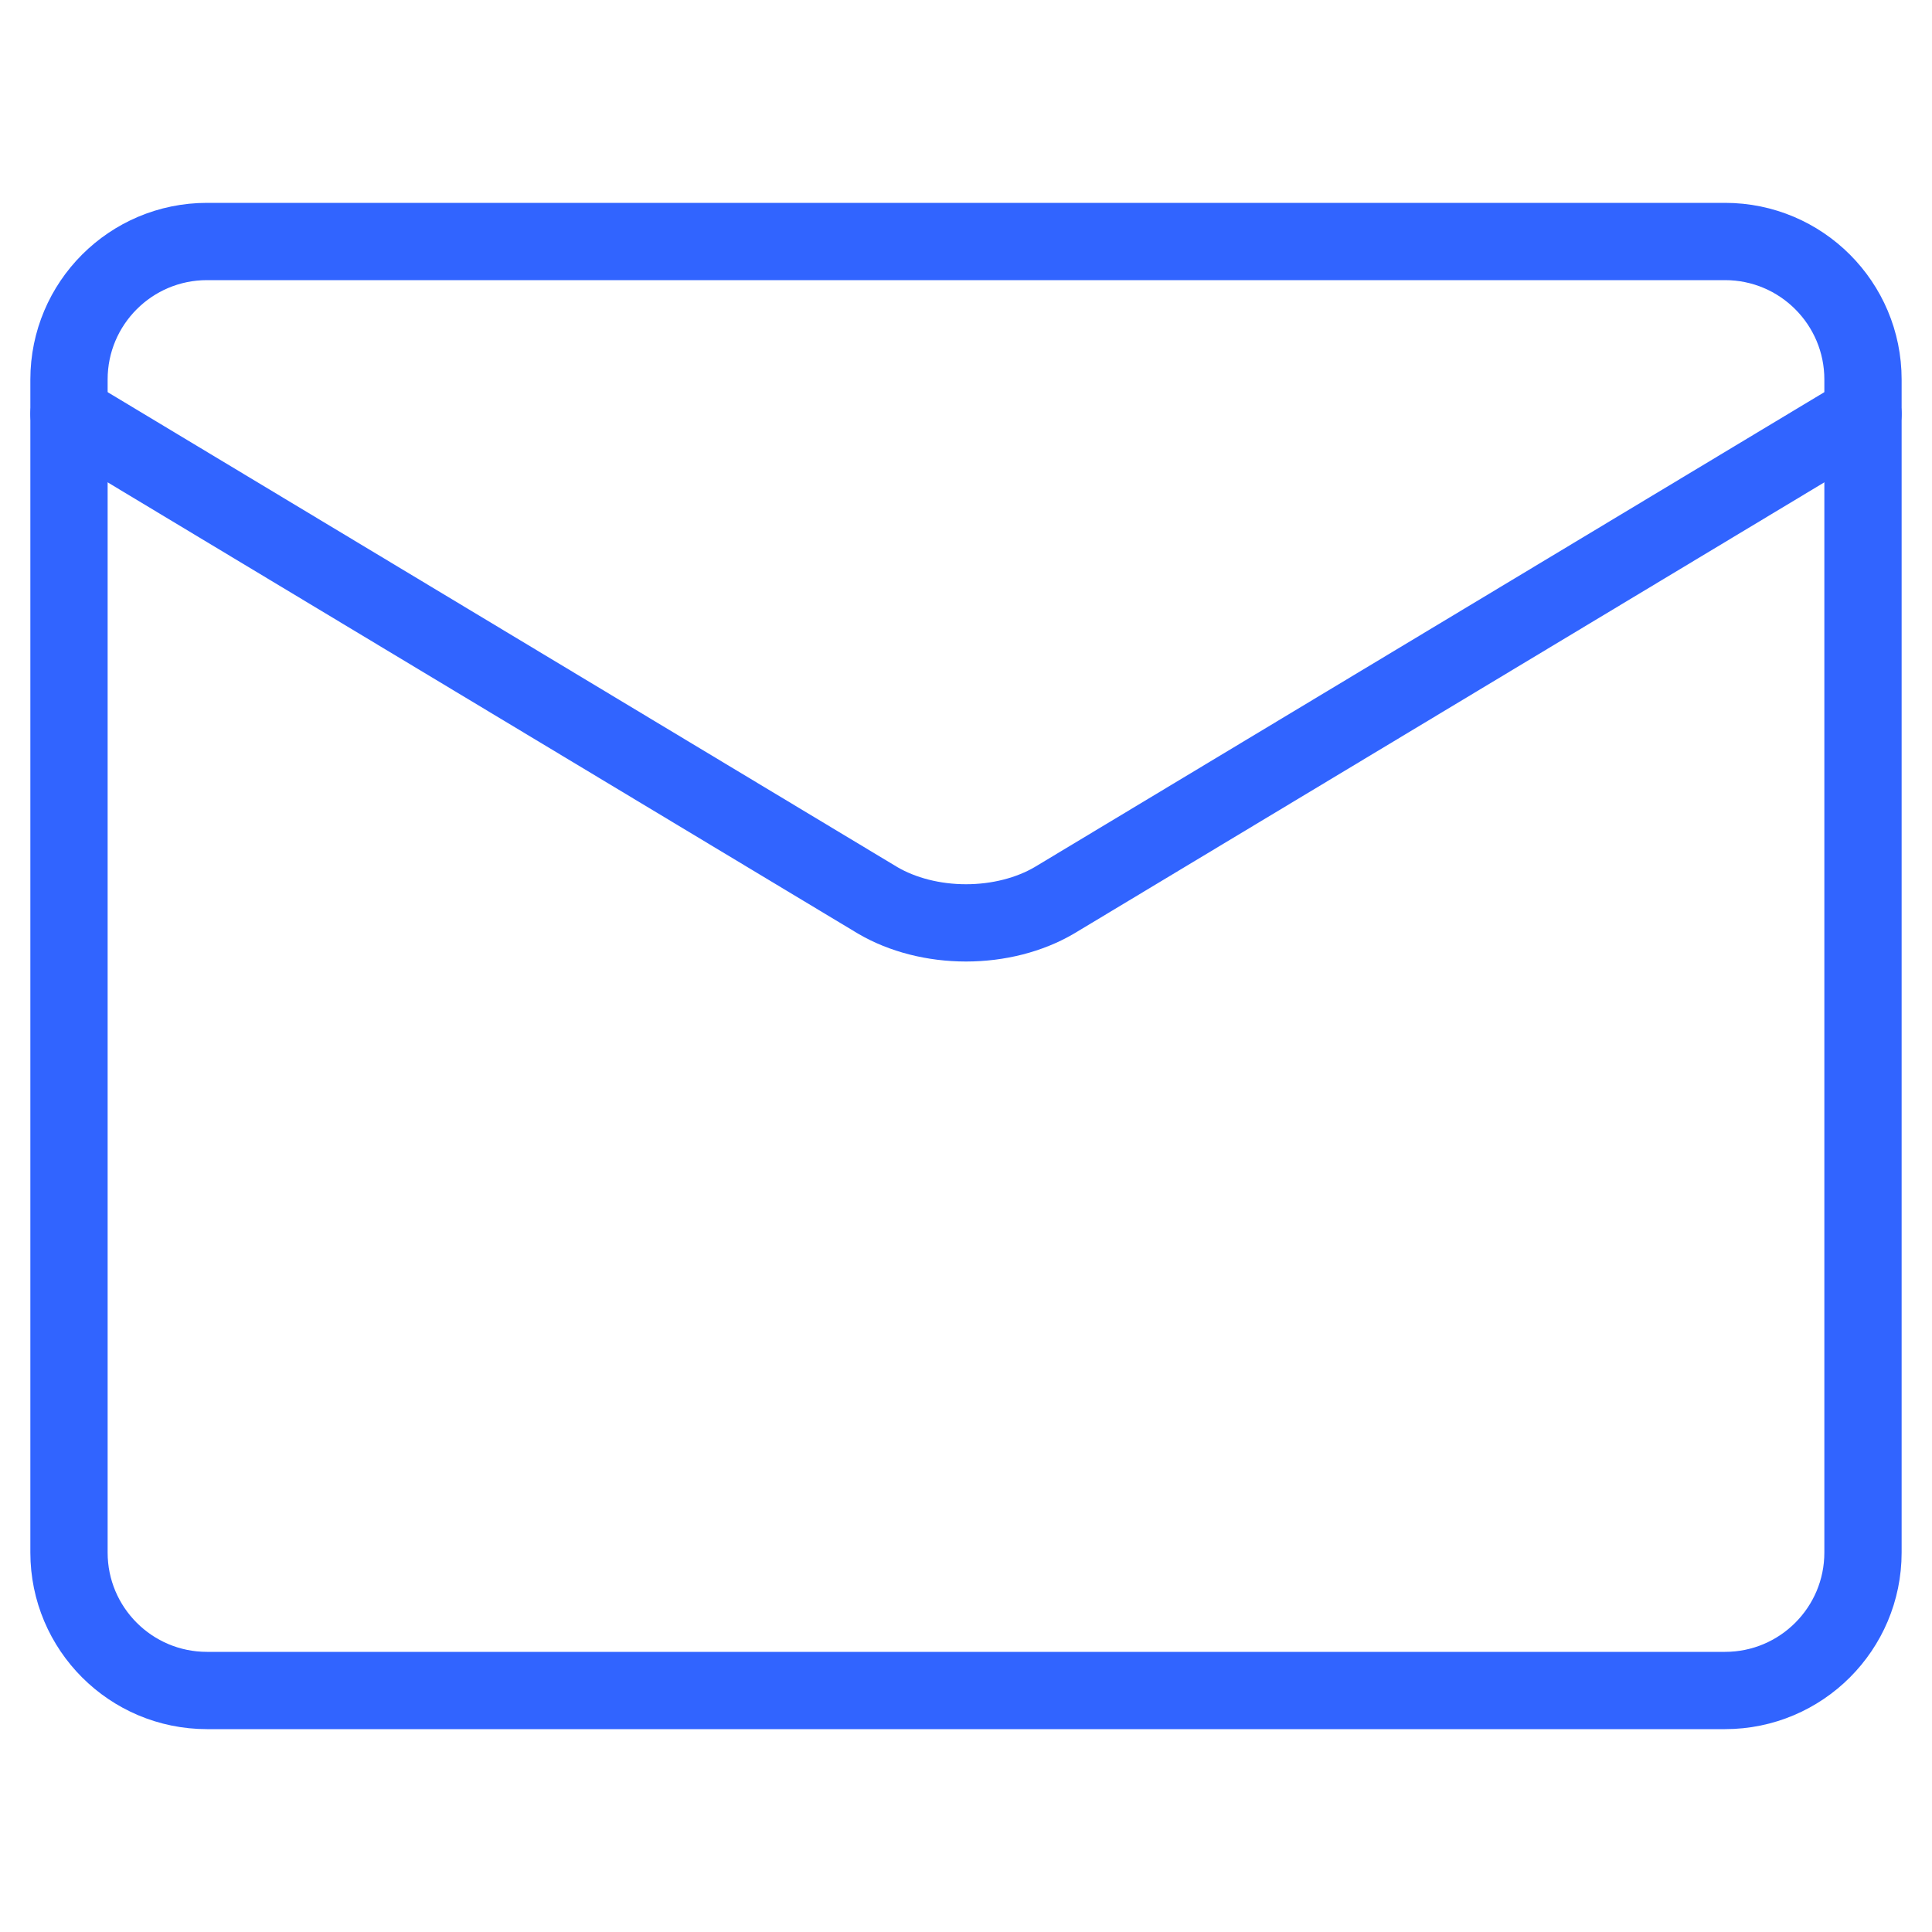
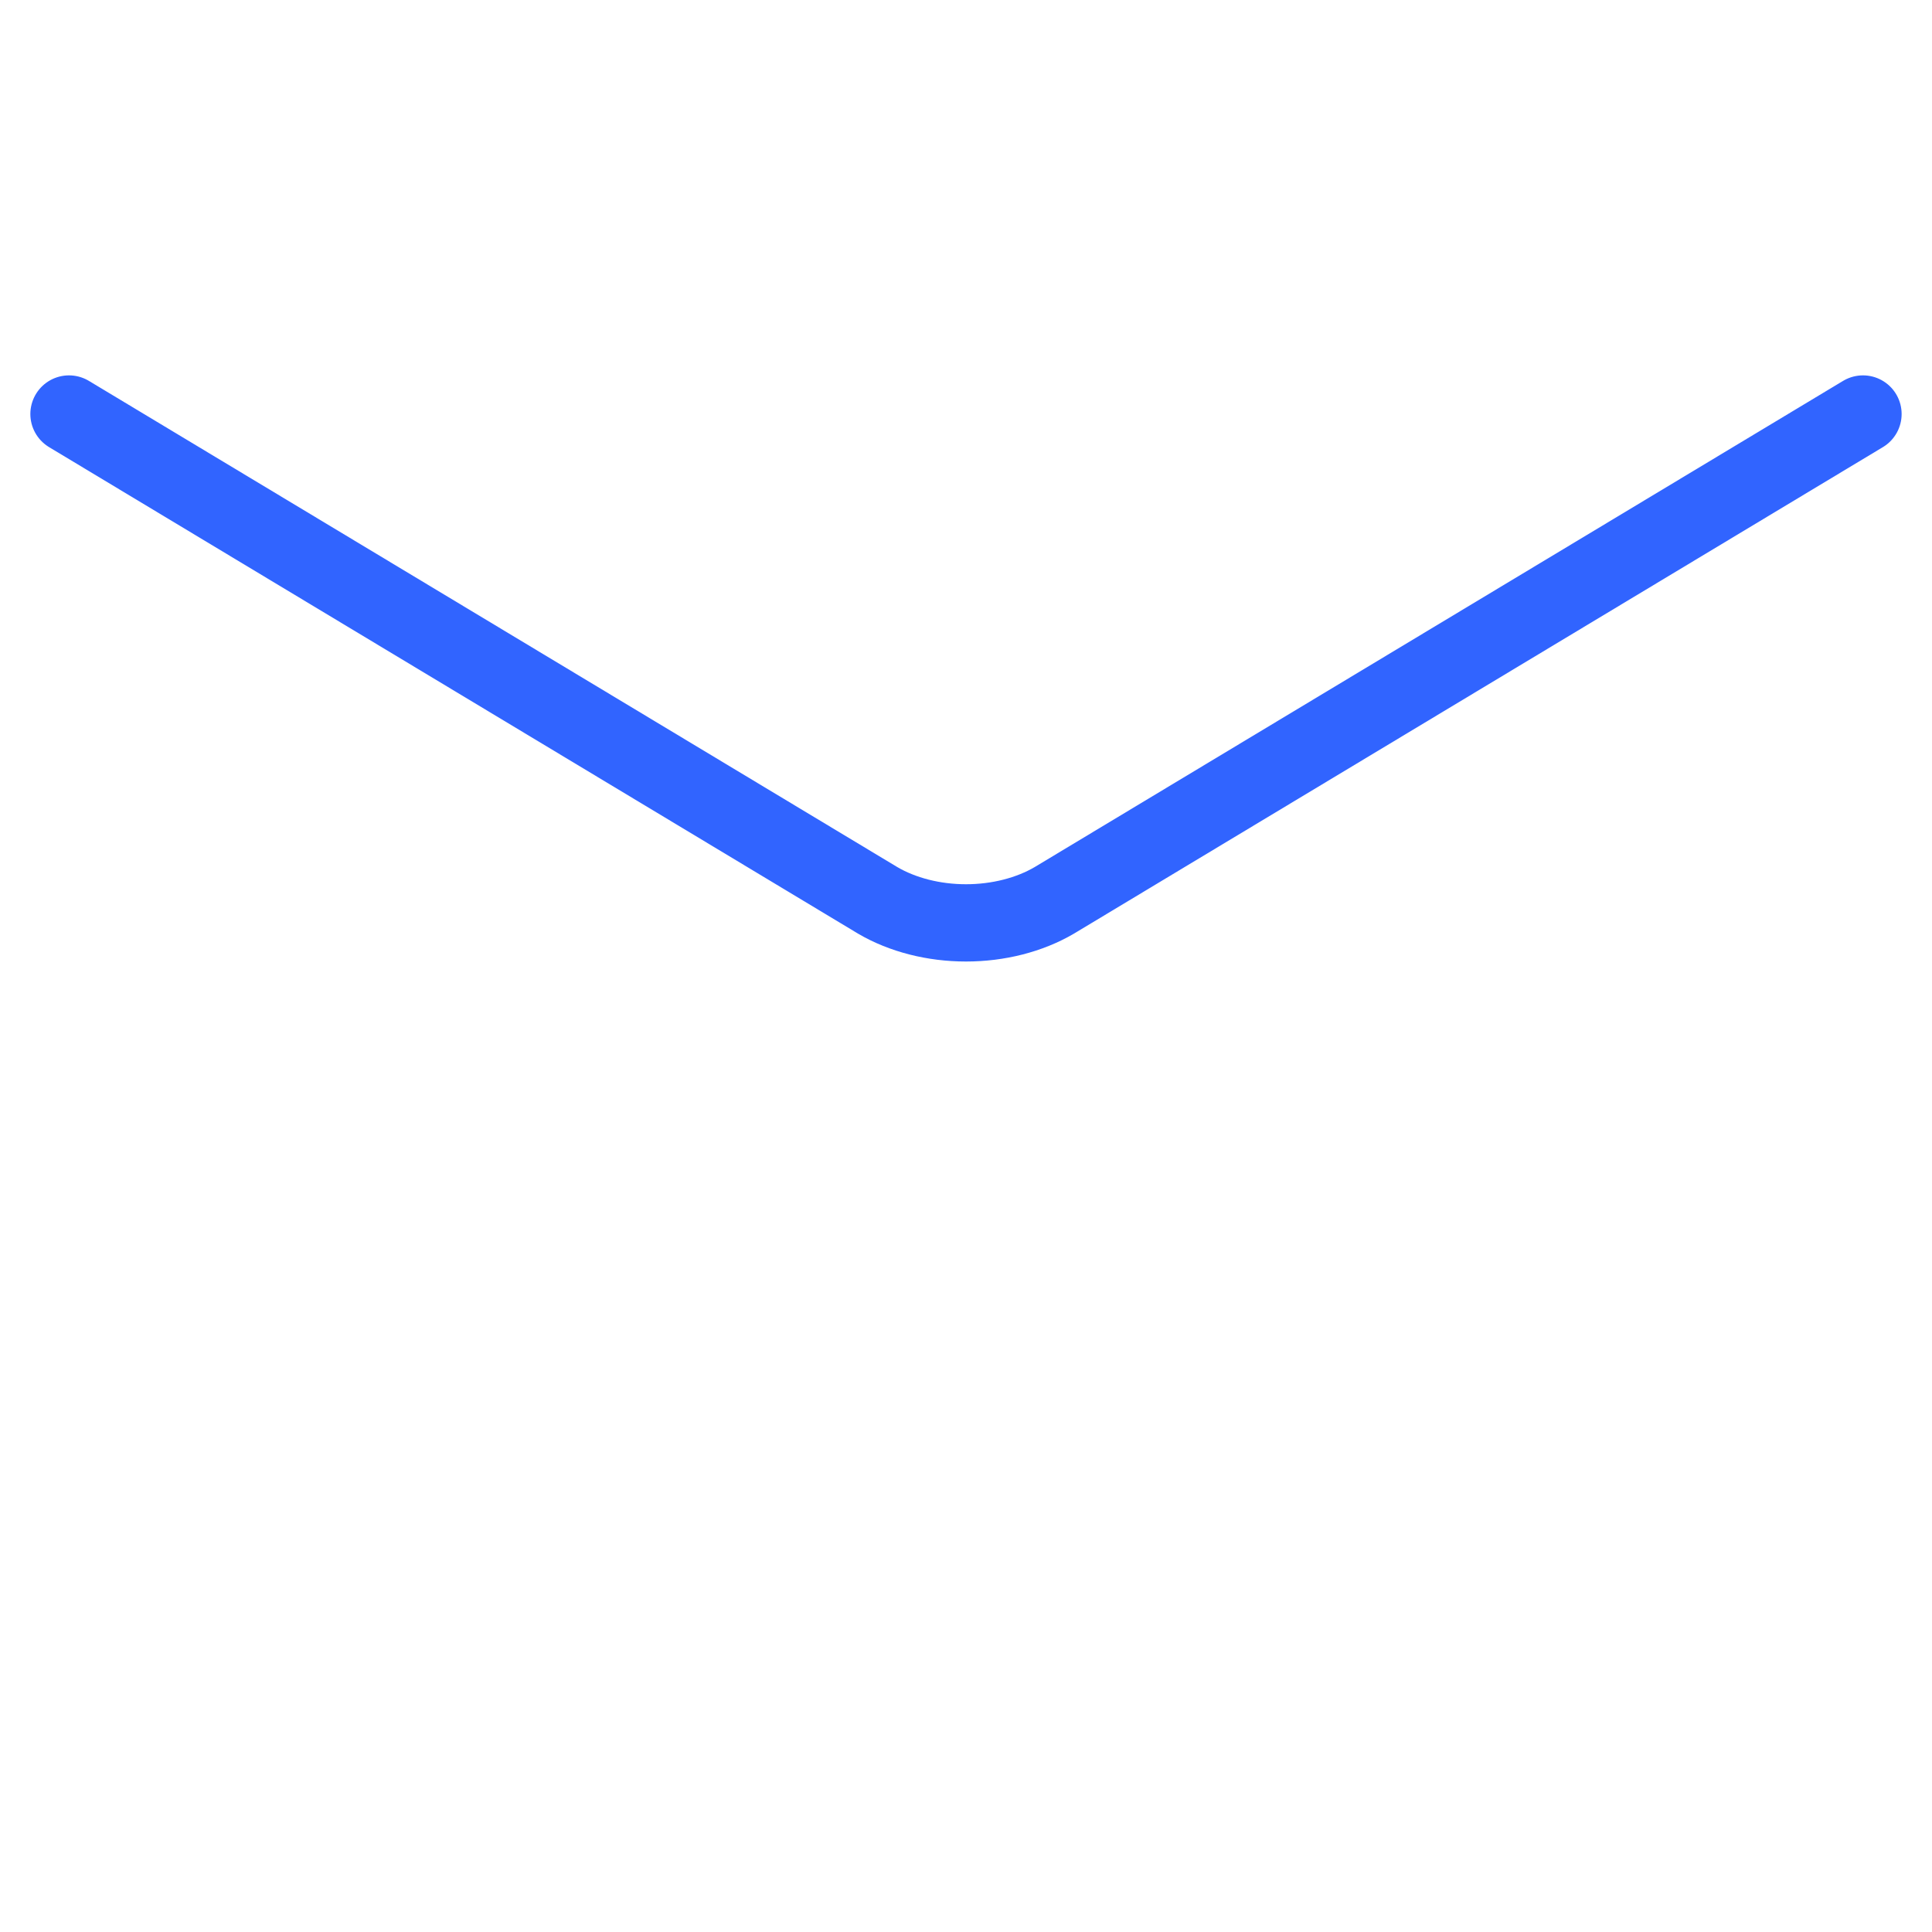
<svg xmlns="http://www.w3.org/2000/svg" width="100" height="100" viewBox="0 0 100 100" fill="none">
-   <path d="M89.286 12.5H10.714C6.769 12.5 3.571 15.698 3.571 19.643V80.357C3.571 84.302 6.769 87.5 10.714 87.5H89.286C93.231 87.5 96.428 84.302 96.428 80.357V19.643C96.428 15.698 93.231 12.5 89.286 12.5Z" stroke="#3164FF" stroke-width="4" stroke-linecap="round" stroke-linejoin="round" />
  <path d="M3.571 21.429L45.428 46.602C46.712 47.355 48.33 47.768 50 47.768C51.67 47.768 53.288 47.355 54.571 46.602L96.428 21.429" stroke="#3164FF" stroke-width="4" stroke-linecap="round" stroke-linejoin="round" />
</svg>